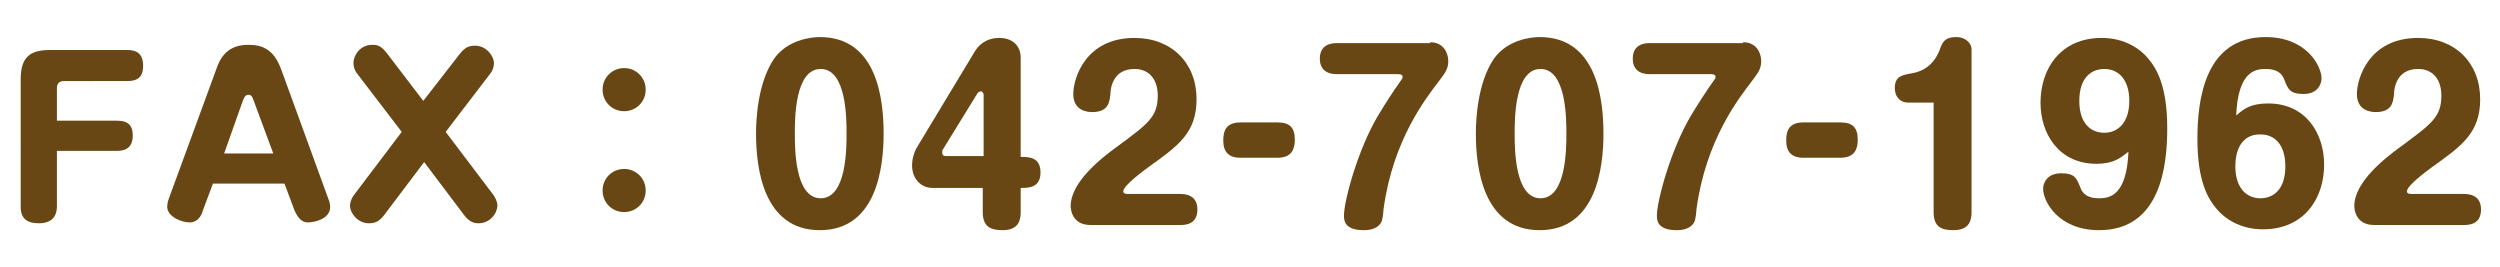
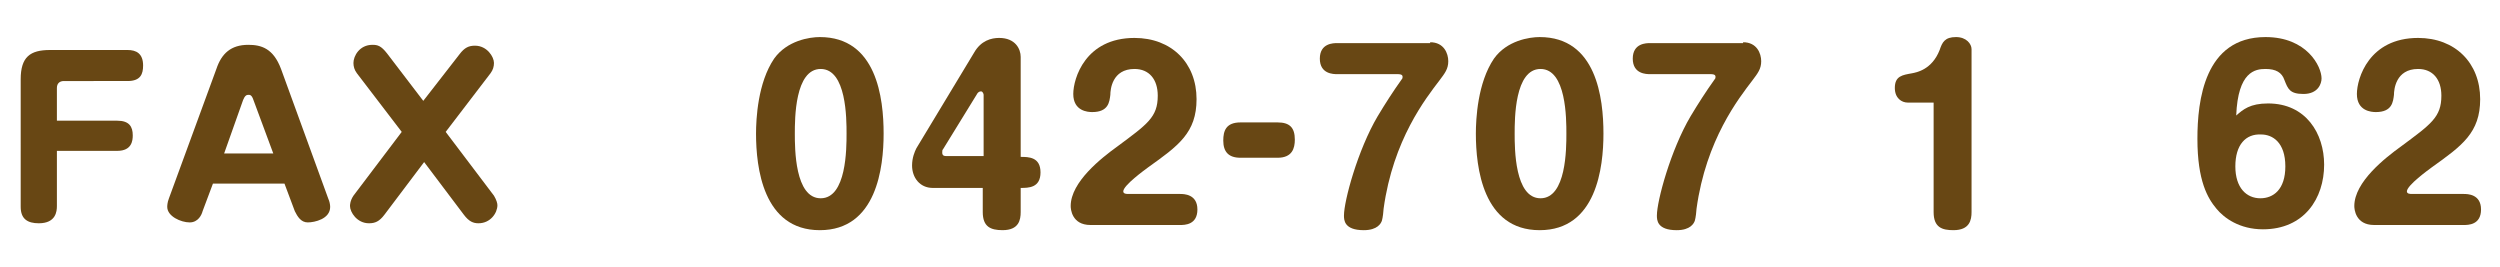
<svg xmlns="http://www.w3.org/2000/svg" version="1.1" id="レイヤー_1" x="0px" y="0px" viewBox="0 0 290 31" style="enable-background:new 0 0 290 31;" xml:space="preserve">
  <style type="text/css">
	.st0{fill:#684714;}
</style>
  <g>
    <path class="st0" d="M13.6,14c1.4,0,1.8,0.7,1.8,1.7c0,0.6-0.1,1.8-1.8,1.8h-7v6.4c0,0.6-0.1,2-2.1,2c-1.3,0-2.1-0.5-2.1-1.9V9.2   c0-2.6,1.1-3.4,3.4-3.4h9c1,0,1.8,0.4,1.8,1.8c0,1-0.3,1.8-1.8,1.8H7.4c-0.5,0-0.8,0.3-0.8,0.8V14H13.6z" />
    <path class="st0" d="M23.5,24.5c-0.1,0.4-0.5,1.3-1.5,1.3c-1,0-2.6-0.7-2.6-1.8c0-0.1,0-0.5,0.2-1L25.1,8c0.6-1.8,1.7-2.8,3.7-2.8   c1.5,0,2.9,0.4,3.8,2.8l5.5,15.1c0.1,0.2,0.2,0.6,0.2,0.9c0,1.4-1.8,1.8-2.6,1.8c-0.8,0-1.2-0.7-1.5-1.3L33,21.3h-8.3L23.5,24.5z    M26,17.8h5.7l-2.3-6.2c-0.2-0.6-0.4-0.6-0.6-0.6c-0.2,0-0.4,0.1-0.6,0.6L26,17.8z" />
    <path class="st0" d="M53.3,6.3c0.6-0.8,1.1-1,1.8-1c1.4,0,2.2,1.3,2.2,2c0,0.4-0.1,0.8-0.4,1.2l-5.2,6.8l5.6,7.4   c0.3,0.5,0.4,0.9,0.4,1.1c0,0.9-0.8,2.1-2.2,2.1c-0.6,0-1.1-0.2-1.7-1l-4.6-6.1l-4.6,6.1c-0.6,0.8-1.1,1-1.8,1   c-1.4,0-2.2-1.3-2.2-2c0-0.1,0-0.6,0.4-1.2l5.6-7.4l-5.2-6.8C41.1,8.1,41,7.7,41,7.3c0-0.8,0.7-2.1,2.2-2.1c0.6,0,1,0.1,1.7,1   l4.2,5.5L53.3,6.3z" />
-     <path class="st0" d="M74.9,10.4c0,1.4-1.1,2.5-2.5,2.5s-2.5-1.1-2.5-2.5c0-1.4,1.1-2.5,2.5-2.5S74.9,9,74.9,10.4z M74.9,22.1   c0,1.4-1.1,2.5-2.5,2.5s-2.5-1.1-2.5-2.5c0-1.4,1.1-2.5,2.5-2.5S74.9,20.7,74.9,22.1z" />
    <path class="st0" d="M102.5,15.5c0,3.9-0.8,11.2-7.4,11.2c-6.6,0-7.4-7.3-7.4-11.2c0-1.7,0.2-5.9,2.1-8.7c1.5-2.1,4.1-2.5,5.3-2.5   C101.7,4.3,102.5,11.4,102.5,15.5z M92.2,15.5c0,1.7,0,7.5,3,7.5s3-5.8,3-7.5c0-1.7,0-7.5-3-7.5S92.2,13.8,92.2,15.5z" />
    <path class="st0" d="M108.2,21.8c-1.5,0-2.4-1.2-2.4-2.6c0-0.9,0.3-1.6,0.5-2l6.7-11.1c0.8-1.4,2-1.7,2.9-1.7   c1.9,0,2.5,1.3,2.5,2.2v11.6c0.9,0,2.3,0,2.3,1.8c0,1.8-1.4,1.8-2.3,1.8v2.8c0,0.9-0.2,2.1-2.1,2.1c-1.4,0-2.3-0.4-2.3-2.1v-2.8   H108.2z M114.1,18.1v-7.1c0-0.1-0.1-0.4-0.3-0.4c-0.2,0-0.3,0.1-0.4,0.2l-4,6.5c-0.1,0.1-0.1,0.2-0.1,0.4c0,0.1,0,0.4,0.4,0.4   H114.1z" />
    <path class="st0" d="M126.5,26.1c-2.2,0-2.3-1.9-2.3-2.2c0-2.8,3.6-5.6,5.4-6.9c3.5-2.6,4.7-3.4,4.7-5.9c0-1.9-1-3.1-2.7-3.1   c-2.6,0-2.8,2.4-2.8,3c-0.1,0.8-0.2,2-2.1,2c-0.5,0-2.2-0.1-2.2-2.1c0-1.8,1.4-6.5,7.1-6.5c4.3,0,7.2,2.9,7.2,7.1   c0,3.9-2.1,5.4-5.6,7.9c-0.4,0.3-2.9,2.1-2.9,2.8c0,0.3,0.4,0.3,0.6,0.3h6c0.4,0,2,0,2,1.8c0,1.8-1.5,1.8-2,1.8H126.5z" />
    <path class="st0" d="M148.2,14.2c1.4,0,2,0.6,2,2c0,1-0.3,2.1-2,2.1h-4.3c-1.4,0-2-0.7-2-2c0-1.1,0.3-2.1,2-2.1H148.2z" />
    <path class="st0" d="M165.9,4.9c1.6,0,2.1,1.3,2.1,2.2c0,0.9-0.4,1.4-1,2.2c-1.6,2.1-5.4,6.9-6.5,14.9c0,0.2-0.1,1.1-0.2,1.4   c-0.1,0.3-0.5,1.1-2.1,1.1c-2.3,0-2.3-1.2-2.3-1.7c0-1.7,1.6-7.6,3.9-11.5c0.9-1.5,1.8-2.9,2.8-4.3c0.1-0.1,0.1-0.2,0.1-0.3   c0-0.3-0.4-0.3-0.6-0.3h-7c-0.4,0-2,0-2-1.8c0-1.8,1.6-1.8,2-1.8H165.9z" />
    <path class="st0" d="M186,15.5c0,3.9-0.8,11.2-7.4,11.2c-6.6,0-7.4-7.3-7.4-11.2c0-1.7,0.2-5.9,2.1-8.7c1.5-2.1,4.1-2.5,5.3-2.5   C185.2,4.3,186,11.4,186,15.5z M175.7,15.5c0,1.7,0,7.5,3,7.5s3-5.8,3-7.5c0-1.7,0-7.5-3-7.5S175.7,13.8,175.7,15.5z" />
    <path class="st0" d="M202.2,4.9c1.6,0,2.1,1.3,2.1,2.2c0,0.9-0.4,1.4-1,2.2c-1.6,2.1-5.4,6.9-6.5,14.9c0,0.2-0.1,1.1-0.2,1.4   c-0.1,0.3-0.5,1.1-2.1,1.1c-2.3,0-2.3-1.2-2.3-1.7c0-1.7,1.6-7.6,3.9-11.5c0.9-1.5,1.8-2.9,2.8-4.3c0.1-0.1,0.1-0.2,0.1-0.3   c0-0.3-0.4-0.3-0.6-0.3h-7c-0.4,0-2,0-2-1.8c0-1.8,1.6-1.8,2-1.8H202.2z" />
-     <path class="st0" d="M213.5,14.2c1.4,0,2,0.6,2,2c0,1-0.3,2.1-2,2.1h-4.3c-1.4,0-2-0.7-2-2c0-1.1,0.3-2.1,2-2.1H213.5z" />
    <path class="st0" d="M221.3,11.9c-0.7,0-1.5-0.5-1.5-1.7c0-1.4,0.9-1.5,2-1.7c0.5-0.1,2.3-0.4,3.2-2.7c0.3-0.9,0.6-1.5,1.9-1.5   c1.2,0,1.8,0.8,1.8,1.4v18.9c0,0.9-0.2,2.1-2.1,2.1c-1.3,0-2.3-0.3-2.3-2.1V11.9H221.3z" />
-     <path class="st0" d="M243.2,19c-4.4,0-6.5-3.5-6.5-7.1c0-3.9,2.3-7.5,7.1-7.5c2.7,0,4.5,1.3,5.4,2.4c1,1.2,2.2,3.2,2.2,8.1   c0,4.4-0.8,11.8-7.9,11.8c-4.8,0-6.5-3.4-6.5-4.8c0-0.6,0.4-1.8,2.1-1.8c1.6,0,1.8,0.6,2.2,1.6c0.3,0.9,1,1.3,2.2,1.3   c1.2,0,3.2-0.3,3.4-5.4C246,18.3,245.2,19,243.2,19z M241.2,11.7c0,2.7,1.4,3.7,2.9,3.7c1.6,0,2.9-1.2,2.9-3.7   c0-2.4-1.2-3.7-2.9-3.7C242.7,8,241.2,8.9,241.2,11.7z" />
    <path class="st0" d="M263.1,12c4.4,0,6.5,3.5,6.5,7.1c0,3.9-2.3,7.5-7.1,7.5c-2.7,0-4.5-1.3-5.4-2.4c-1-1.2-2.2-3.2-2.2-8.1   c0-4.4,0.8-11.8,7.9-11.8c4.8,0,6.5,3.4,6.5,4.8c0,0.6-0.4,1.8-2.1,1.8c-1.6,0-1.8-0.6-2.2-1.6c-0.3-0.9-1-1.3-2.2-1.3   c-1.2,0-3.2,0.3-3.4,5.4C260.2,12.7,261,12,263.1,12z M259.3,19.3c0,2.5,1.3,3.7,2.9,3.7c1.5,0,2.9-1,2.9-3.7   c0-2.8-1.5-3.7-2.8-3.7C260.5,15.5,259.3,16.8,259.3,19.3z" />
    <path class="st0" d="M275.4,26.1c-2.2,0-2.3-1.9-2.3-2.2c0-2.8,3.6-5.6,5.4-6.9c3.5-2.6,4.7-3.4,4.7-5.9c0-1.9-1-3.1-2.7-3.1   c-2.6,0-2.8,2.4-2.8,3c-0.1,0.8-0.2,2-2.1,2c-0.5,0-2.2-0.1-2.2-2.1c0-1.8,1.4-6.5,7.1-6.5c4.3,0,7.2,2.9,7.2,7.1   c0,3.9-2.1,5.4-5.6,7.9c-0.4,0.3-2.9,2.1-2.9,2.8c0,0.3,0.4,0.3,0.6,0.3h6c0.4,0,2,0,2,1.8c0,1.8-1.5,1.8-2,1.8H275.4z" />
  </g>
</svg>